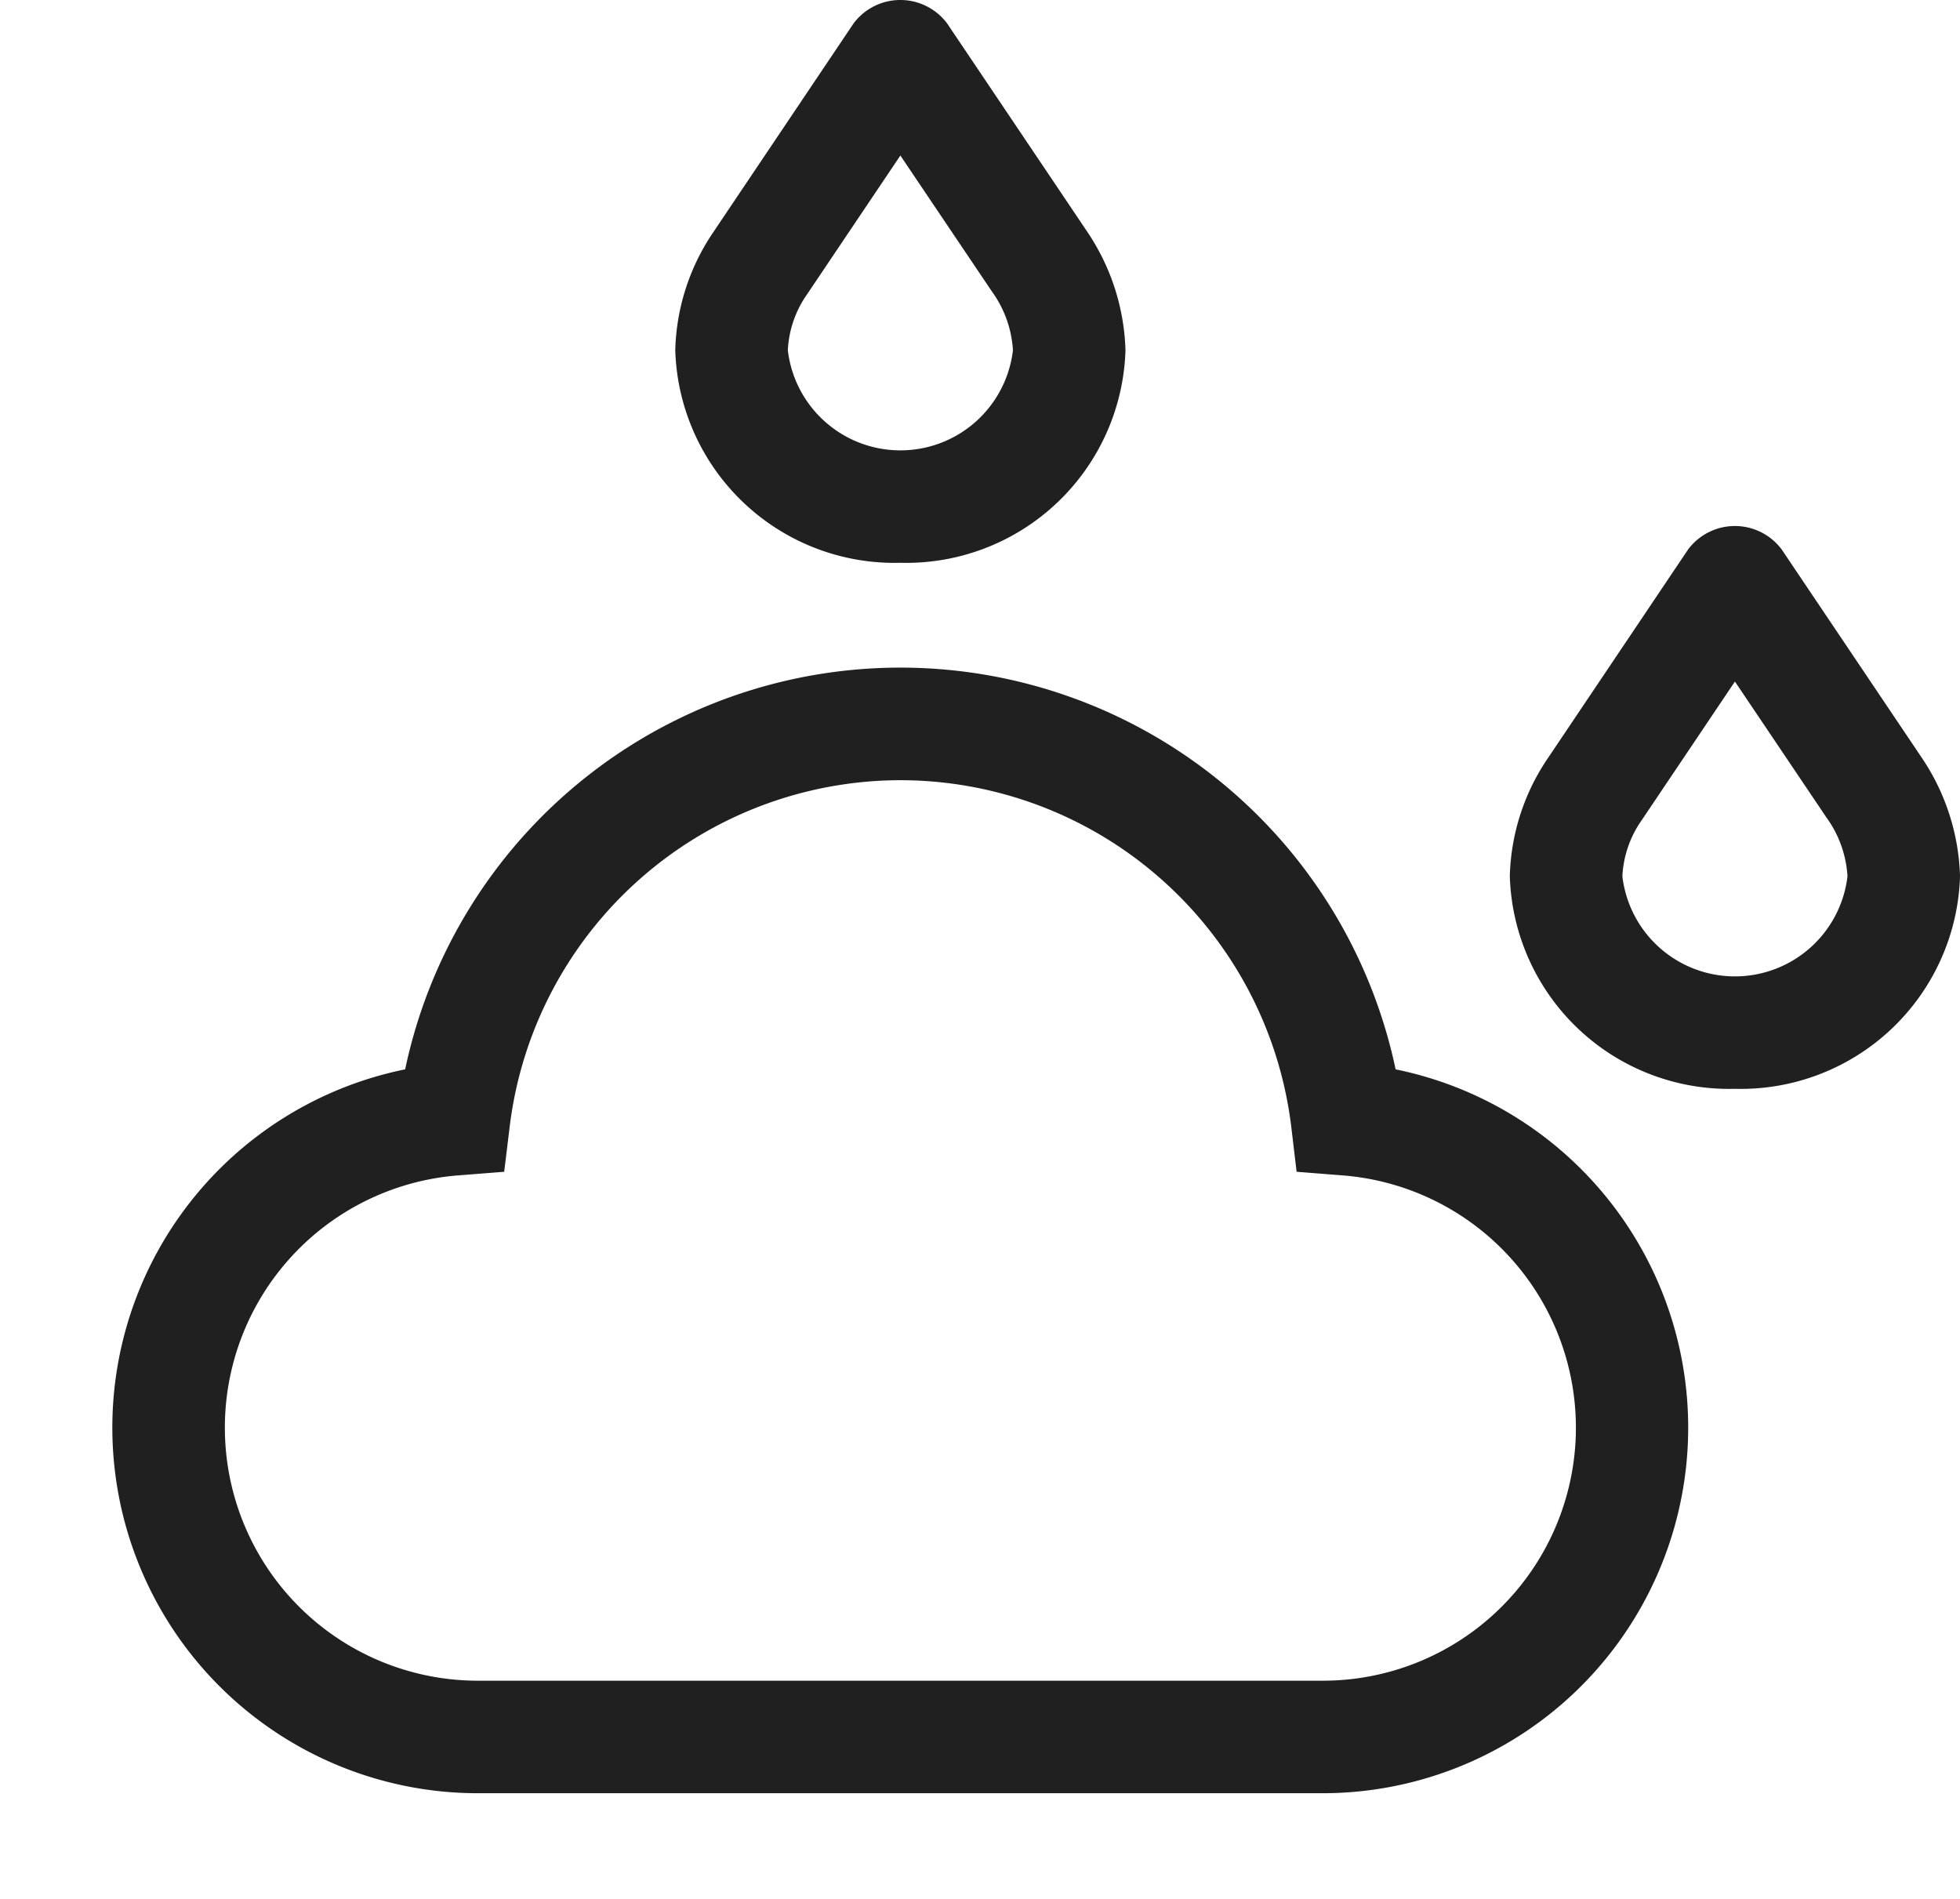
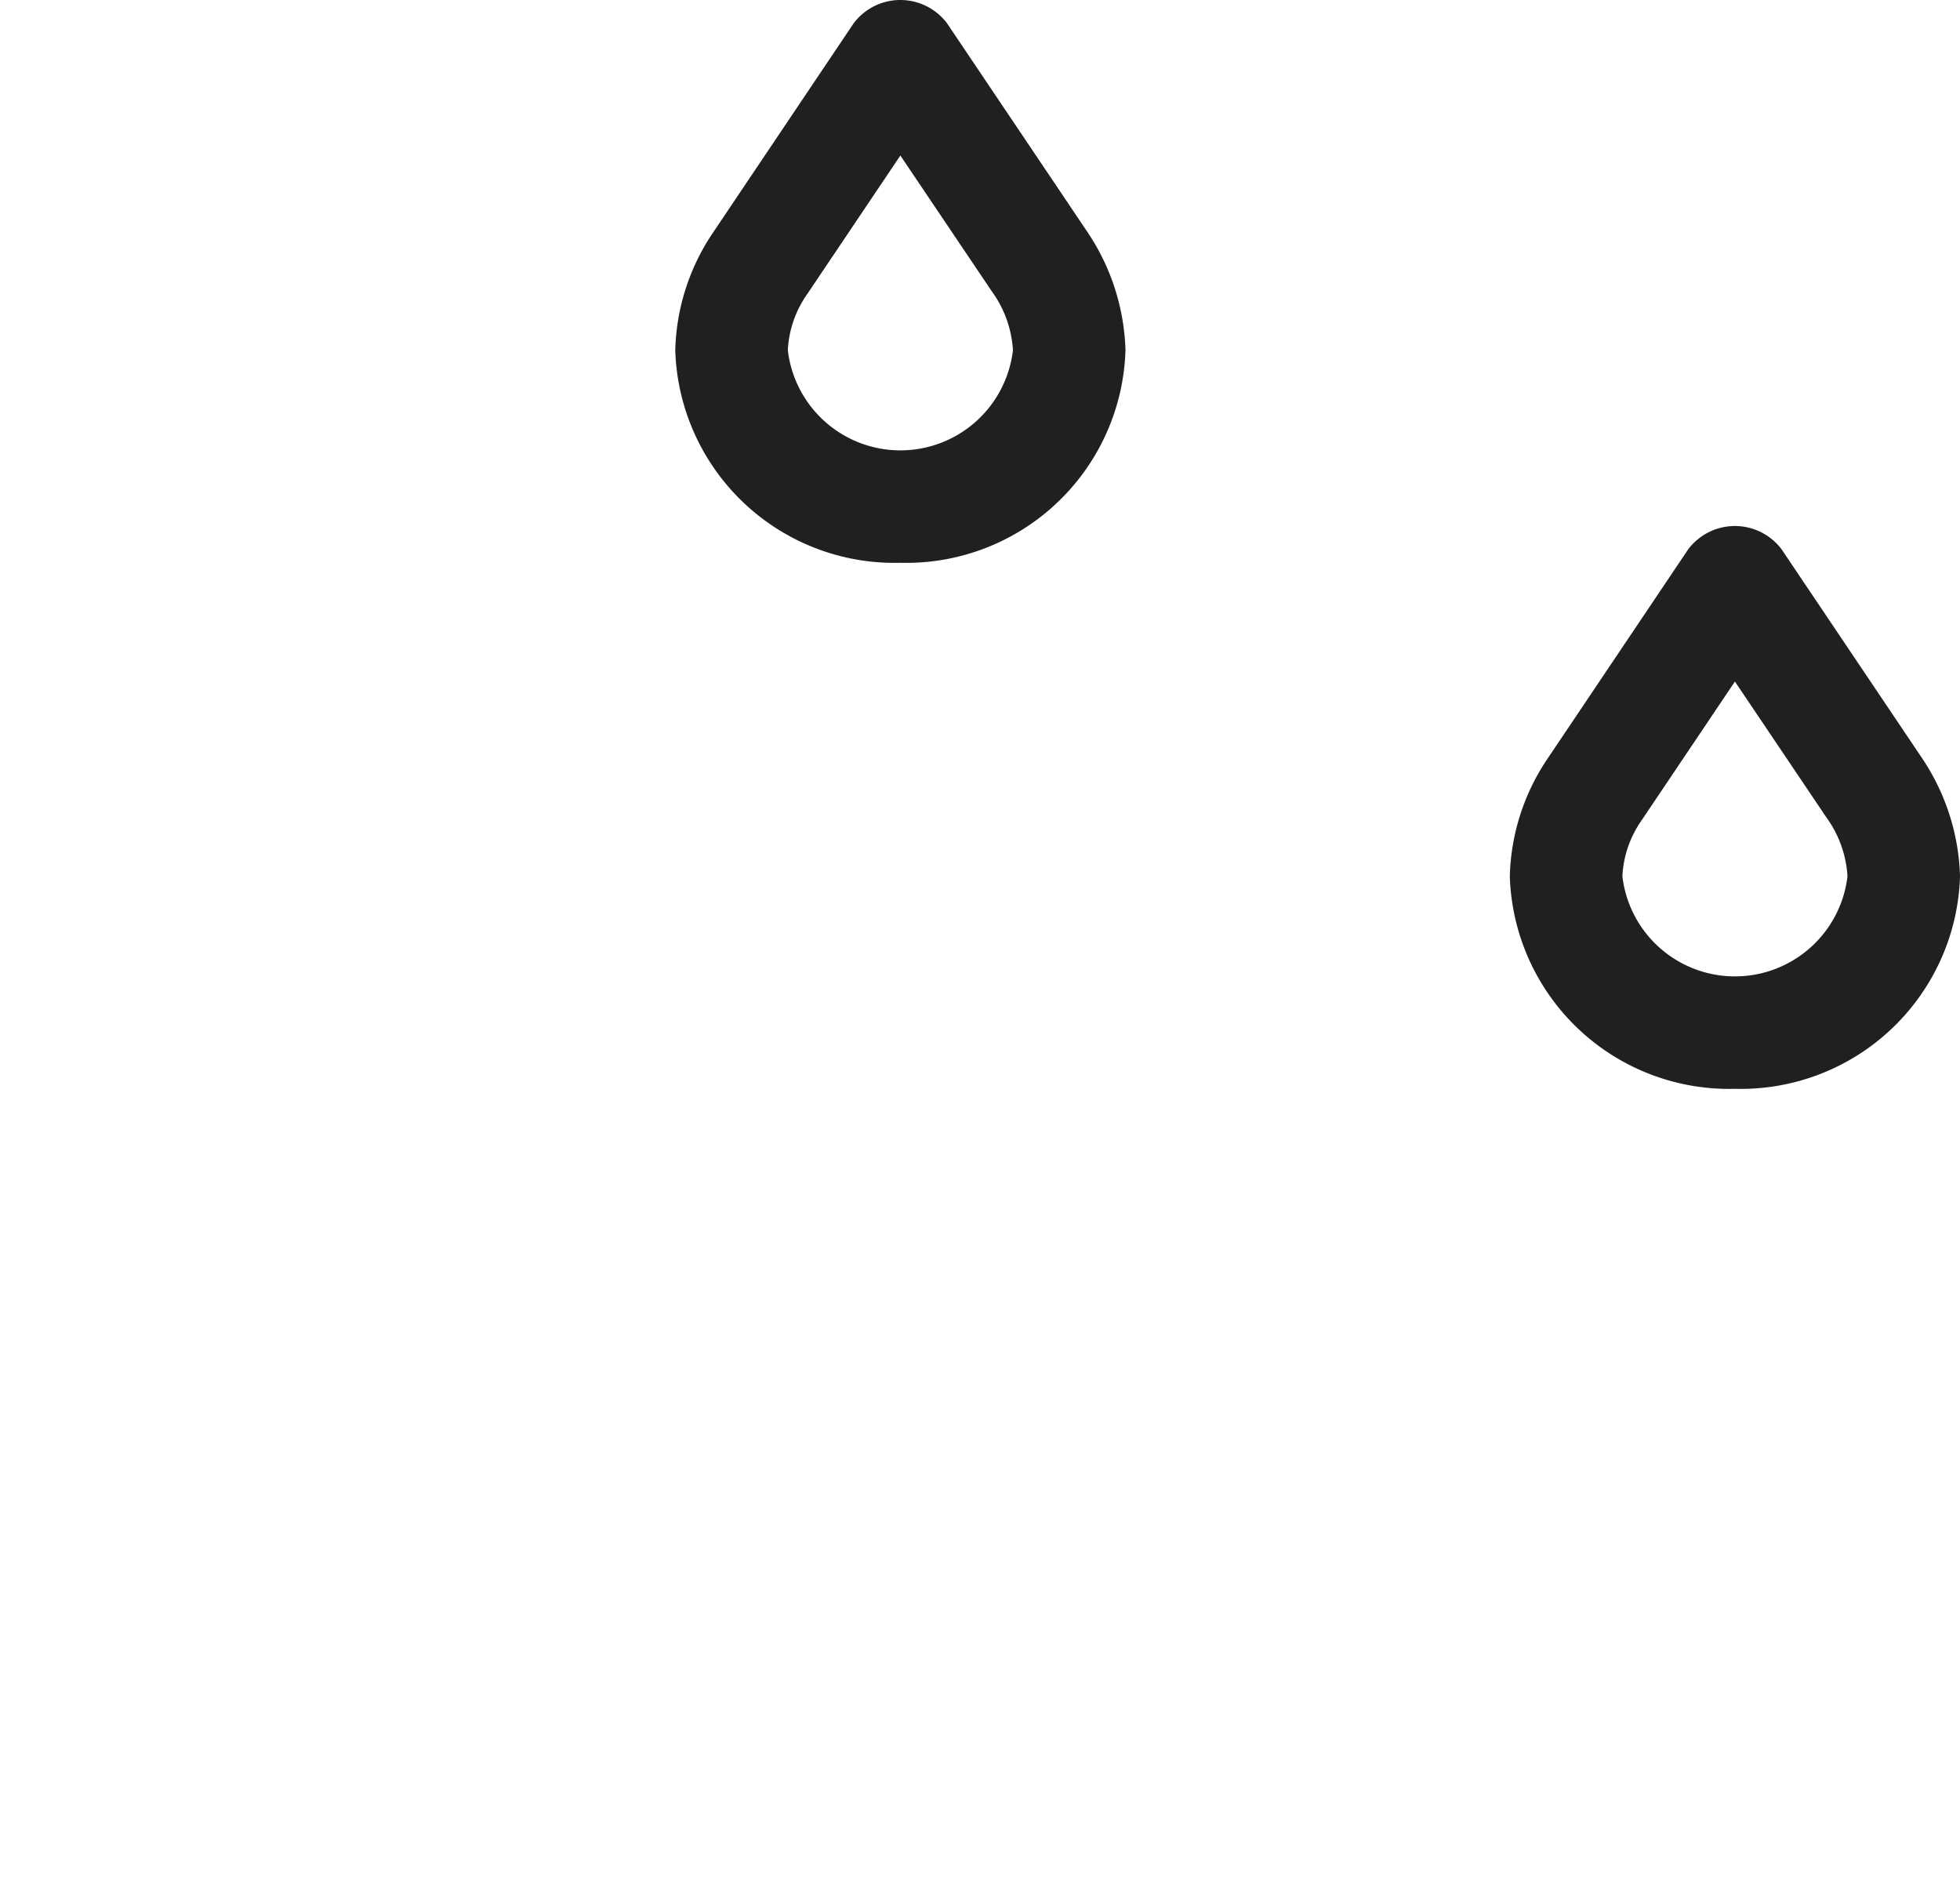
<svg xmlns="http://www.w3.org/2000/svg" width="72.12" height="69.858" viewBox="0 0 72.12 69.858">
  <g id="humidity-alt-svgrepo-com" transform="translate(0 3.858)">
    <path id="Path_36" data-name="Path 36" d="M30.283,22.707A8.071,8.071,0,0,1,22,14.886a8.079,8.079,0,0,1,1.353-4.274l5.211-7.755a2.15,2.15,0,0,1,3.436,0l5.148,7.653a8.219,8.219,0,0,1,1.418,4.375A8.071,8.071,0,0,1,30.283,22.707Zm0-14.985-3.429,5.1a3.914,3.914,0,0,0-.712,2.065,4.17,4.17,0,0,0,8.283,0,4.1,4.1,0,0,0-.777-2.167Z" transform="translate(33.555 13.496)" fill="#202020" />
-     <path id="Path_37" data-name="Path 37" d="M46.52,51.413H15.46a13.451,13.451,0,0,1-2.692-26.633,18.623,18.623,0,0,1,36.445,0A13.452,13.452,0,0,1,46.52,51.413ZM30.99,14.141A14.5,14.5,0,0,0,16.617,26.866l-.205,1.682-1.689.133a9.31,9.31,0,0,0,.737,18.592H46.52a9.31,9.31,0,0,0,.738-18.592l-1.688-.133-.2-1.682A14.5,14.5,0,0,0,30.99,14.141Z" transform="translate(2.14 10.707)" fill="#202020" />
    <rect id="_Transparent_Rectangle_" data-name="&lt;Transparent Rectangle&gt;" width="66" height="66" fill="none" />
    <path id="Path_39" data-name="Path 39" d="M30.283,22.707A8.071,8.071,0,0,1,22,14.886a8.079,8.079,0,0,1,1.353-4.274l5.211-7.755a2.15,2.15,0,0,1,3.436,0l5.148,7.653a8.219,8.219,0,0,1,1.418,4.375A8.071,8.071,0,0,1,30.283,22.707Zm0-14.985-3.429,5.1a3.914,3.914,0,0,0-.712,2.065,4.17,4.17,0,0,0,8.283,0,4.1,4.1,0,0,0-.777-2.167Z" transform="translate(2.847 -5.858)" fill="#202020" />
  </g>
</svg>